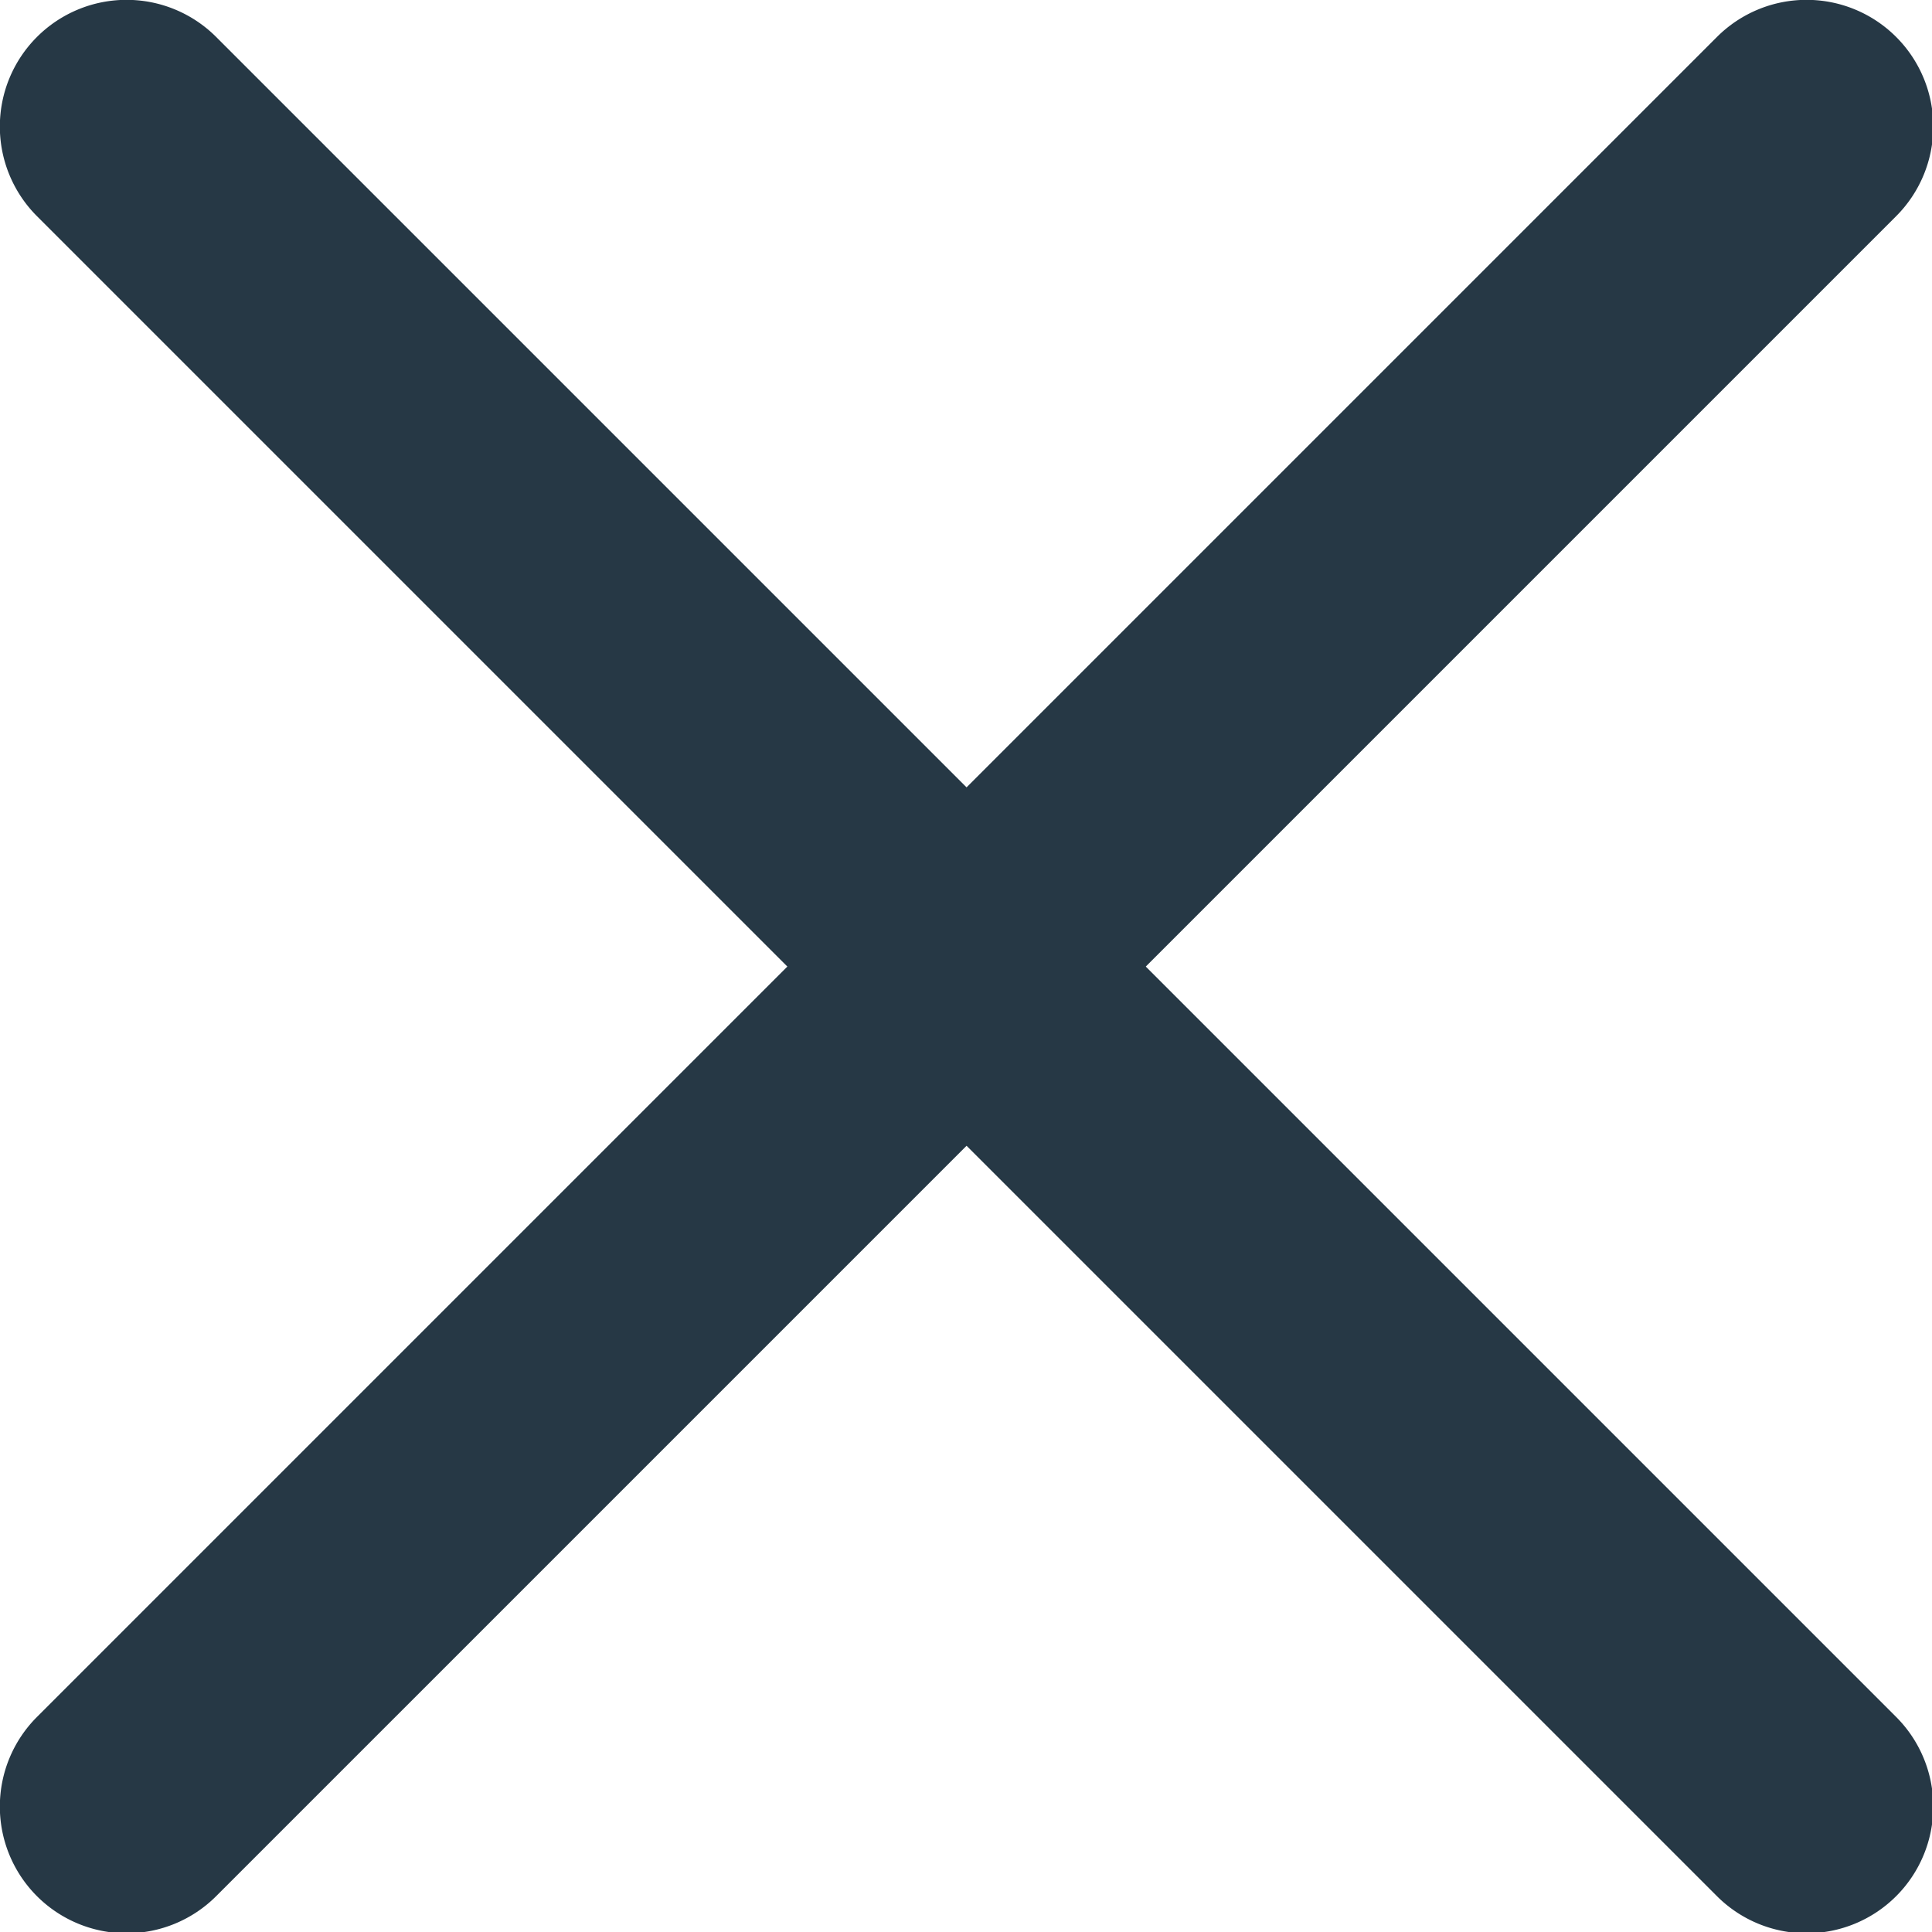
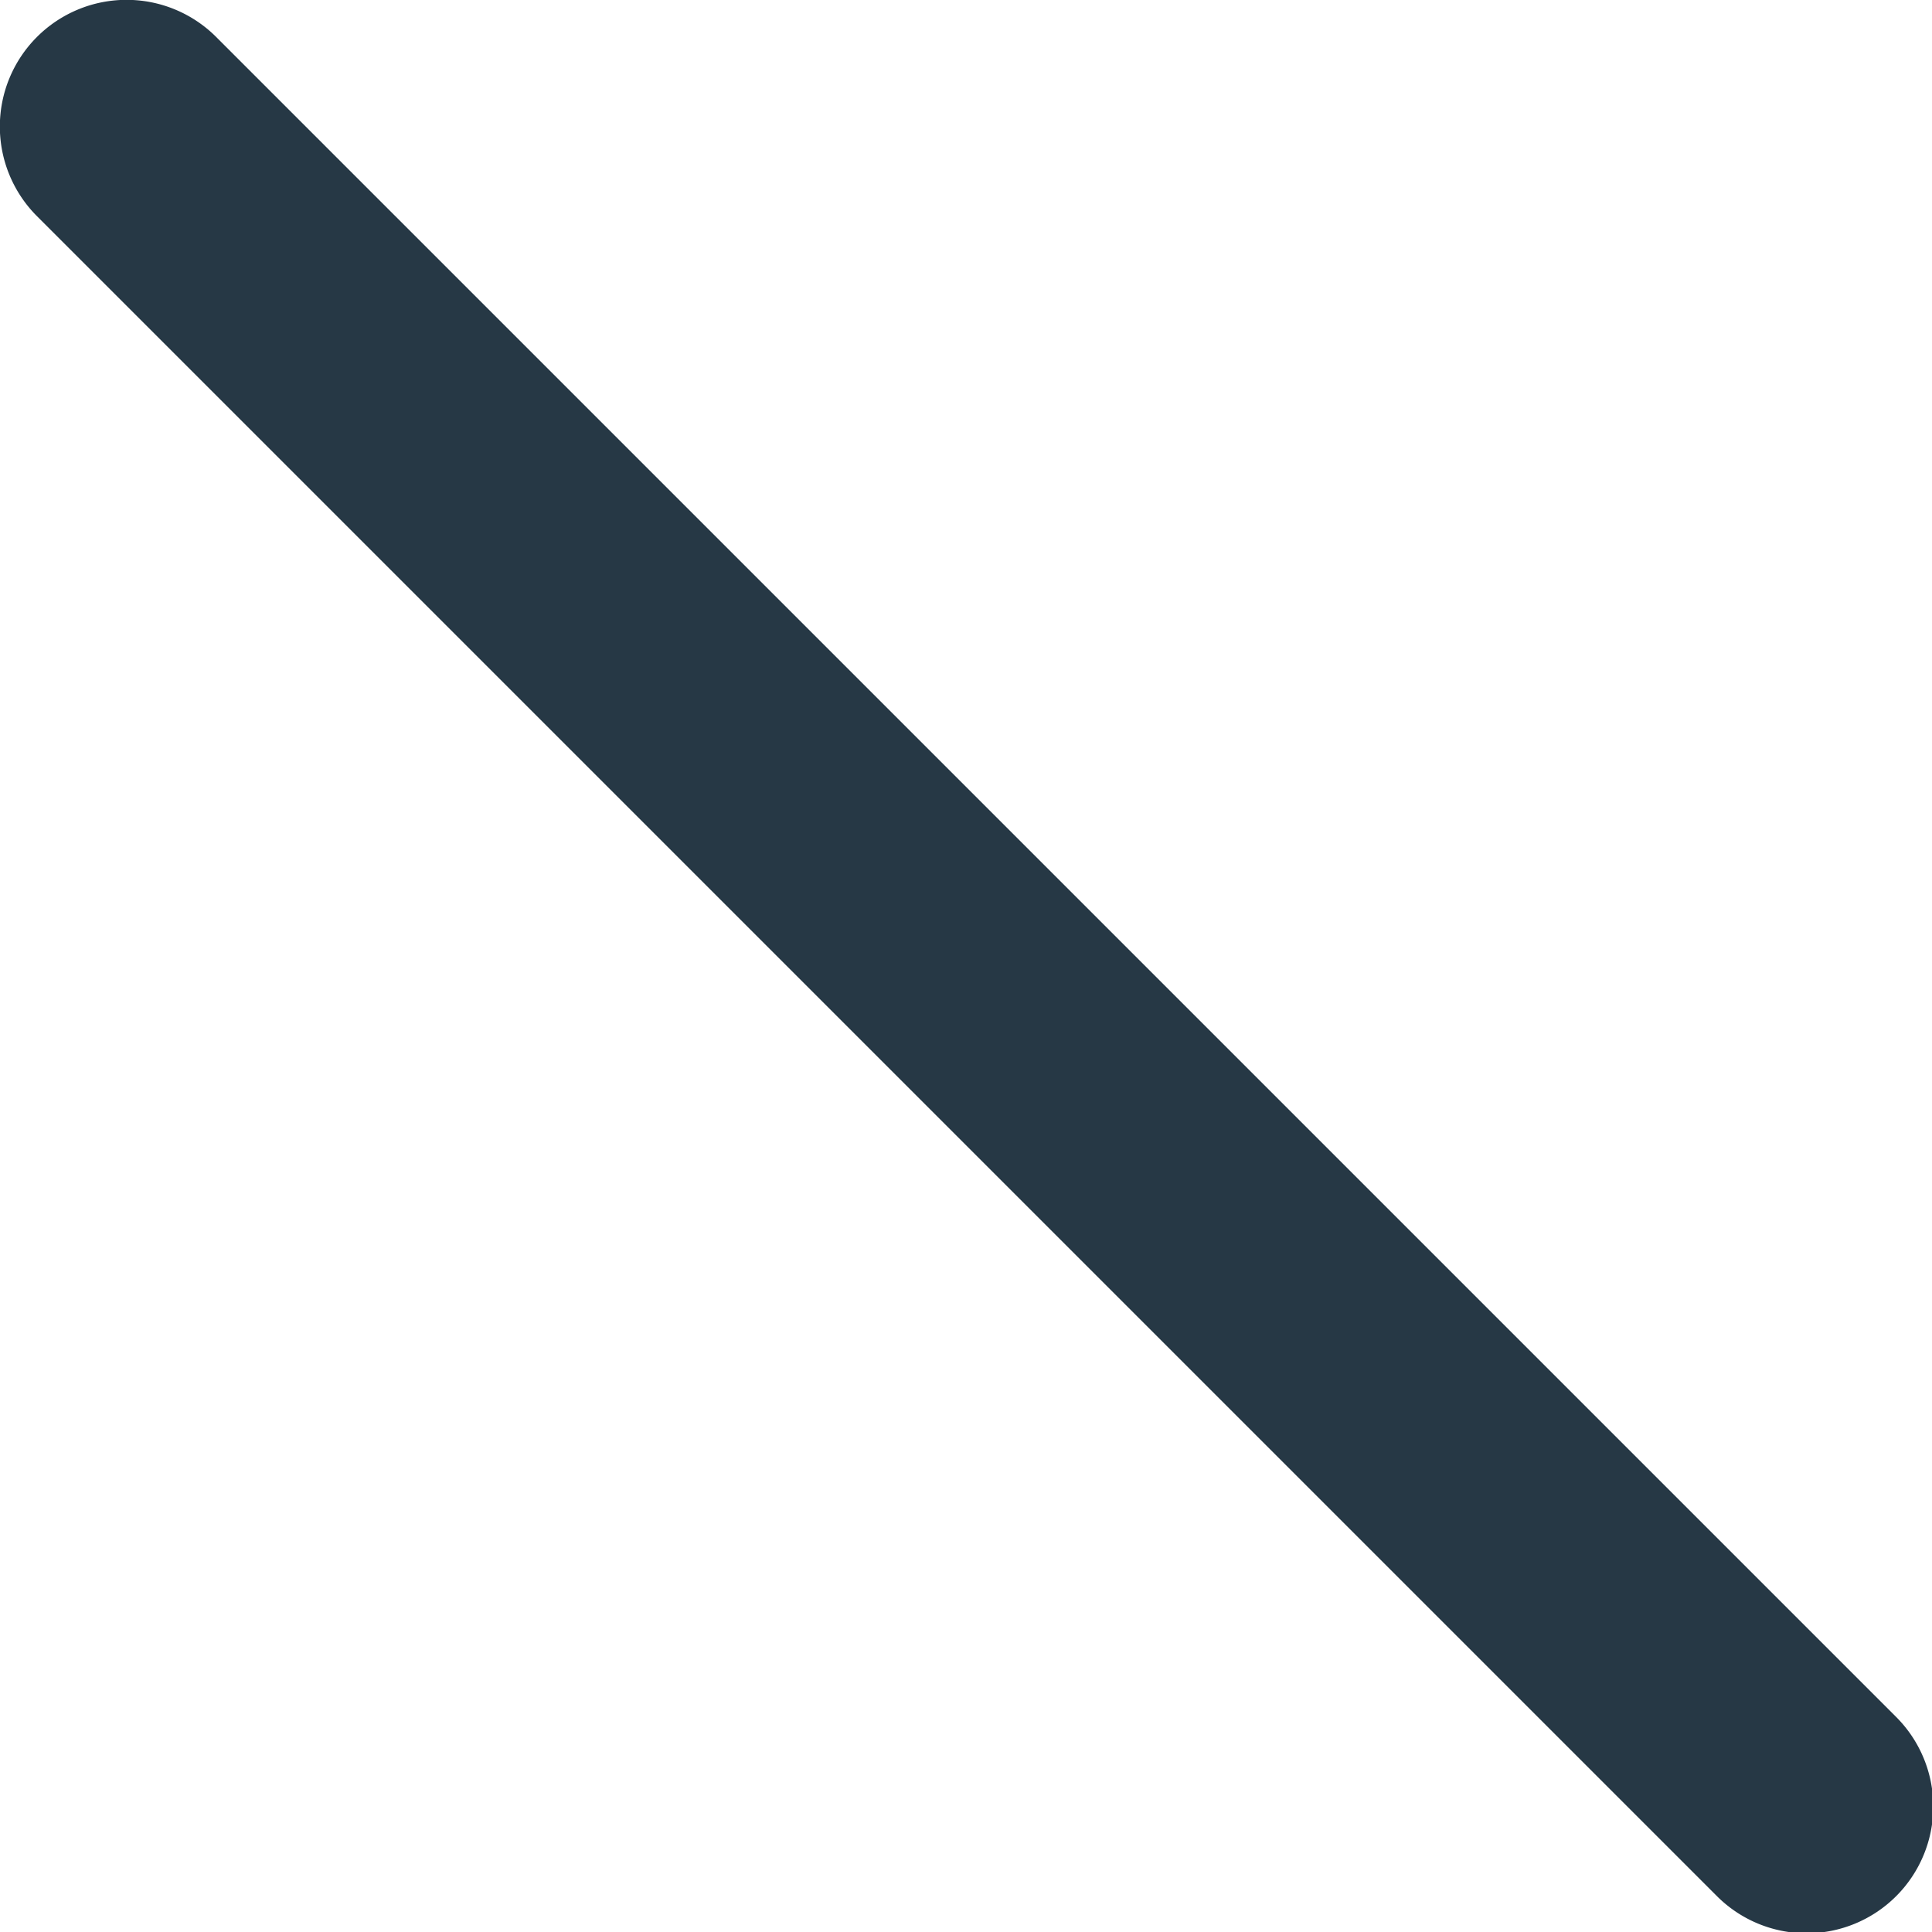
<svg xmlns="http://www.w3.org/2000/svg" id="Layer_1" data-name="Layer 1" viewBox="0 0 17.25 17.25">
  <defs>
    <style>.cls-1{fill:#263845;}</style>
  </defs>
  <title>x</title>
  <path class="cls-1" d="M.7,2.8l15,15a1.13,1.13,0,0,0,1.6-1.6l-15-15A1.13,1.13,0,0,0,.7,2.8l15,15a1.13,1.13,0,0,0,1.6-1.6l-15-15A1.13,1.13,0,0,0,.7,2.8Z" transform="translate(-0.37 -0.87)" />
-   <path class="cls-1" d="M15.7,1.2l-15,15a1.13,1.13,0,0,0,1.6,1.6l15-15a1.13,1.13,0,0,0-1.6-1.6l-15,15a1.13,1.13,0,0,0,1.6,1.6l15-15A1.13,1.13,0,0,0,15.7,1.2Z" transform="translate(-0.37 -0.87)" />
</svg>